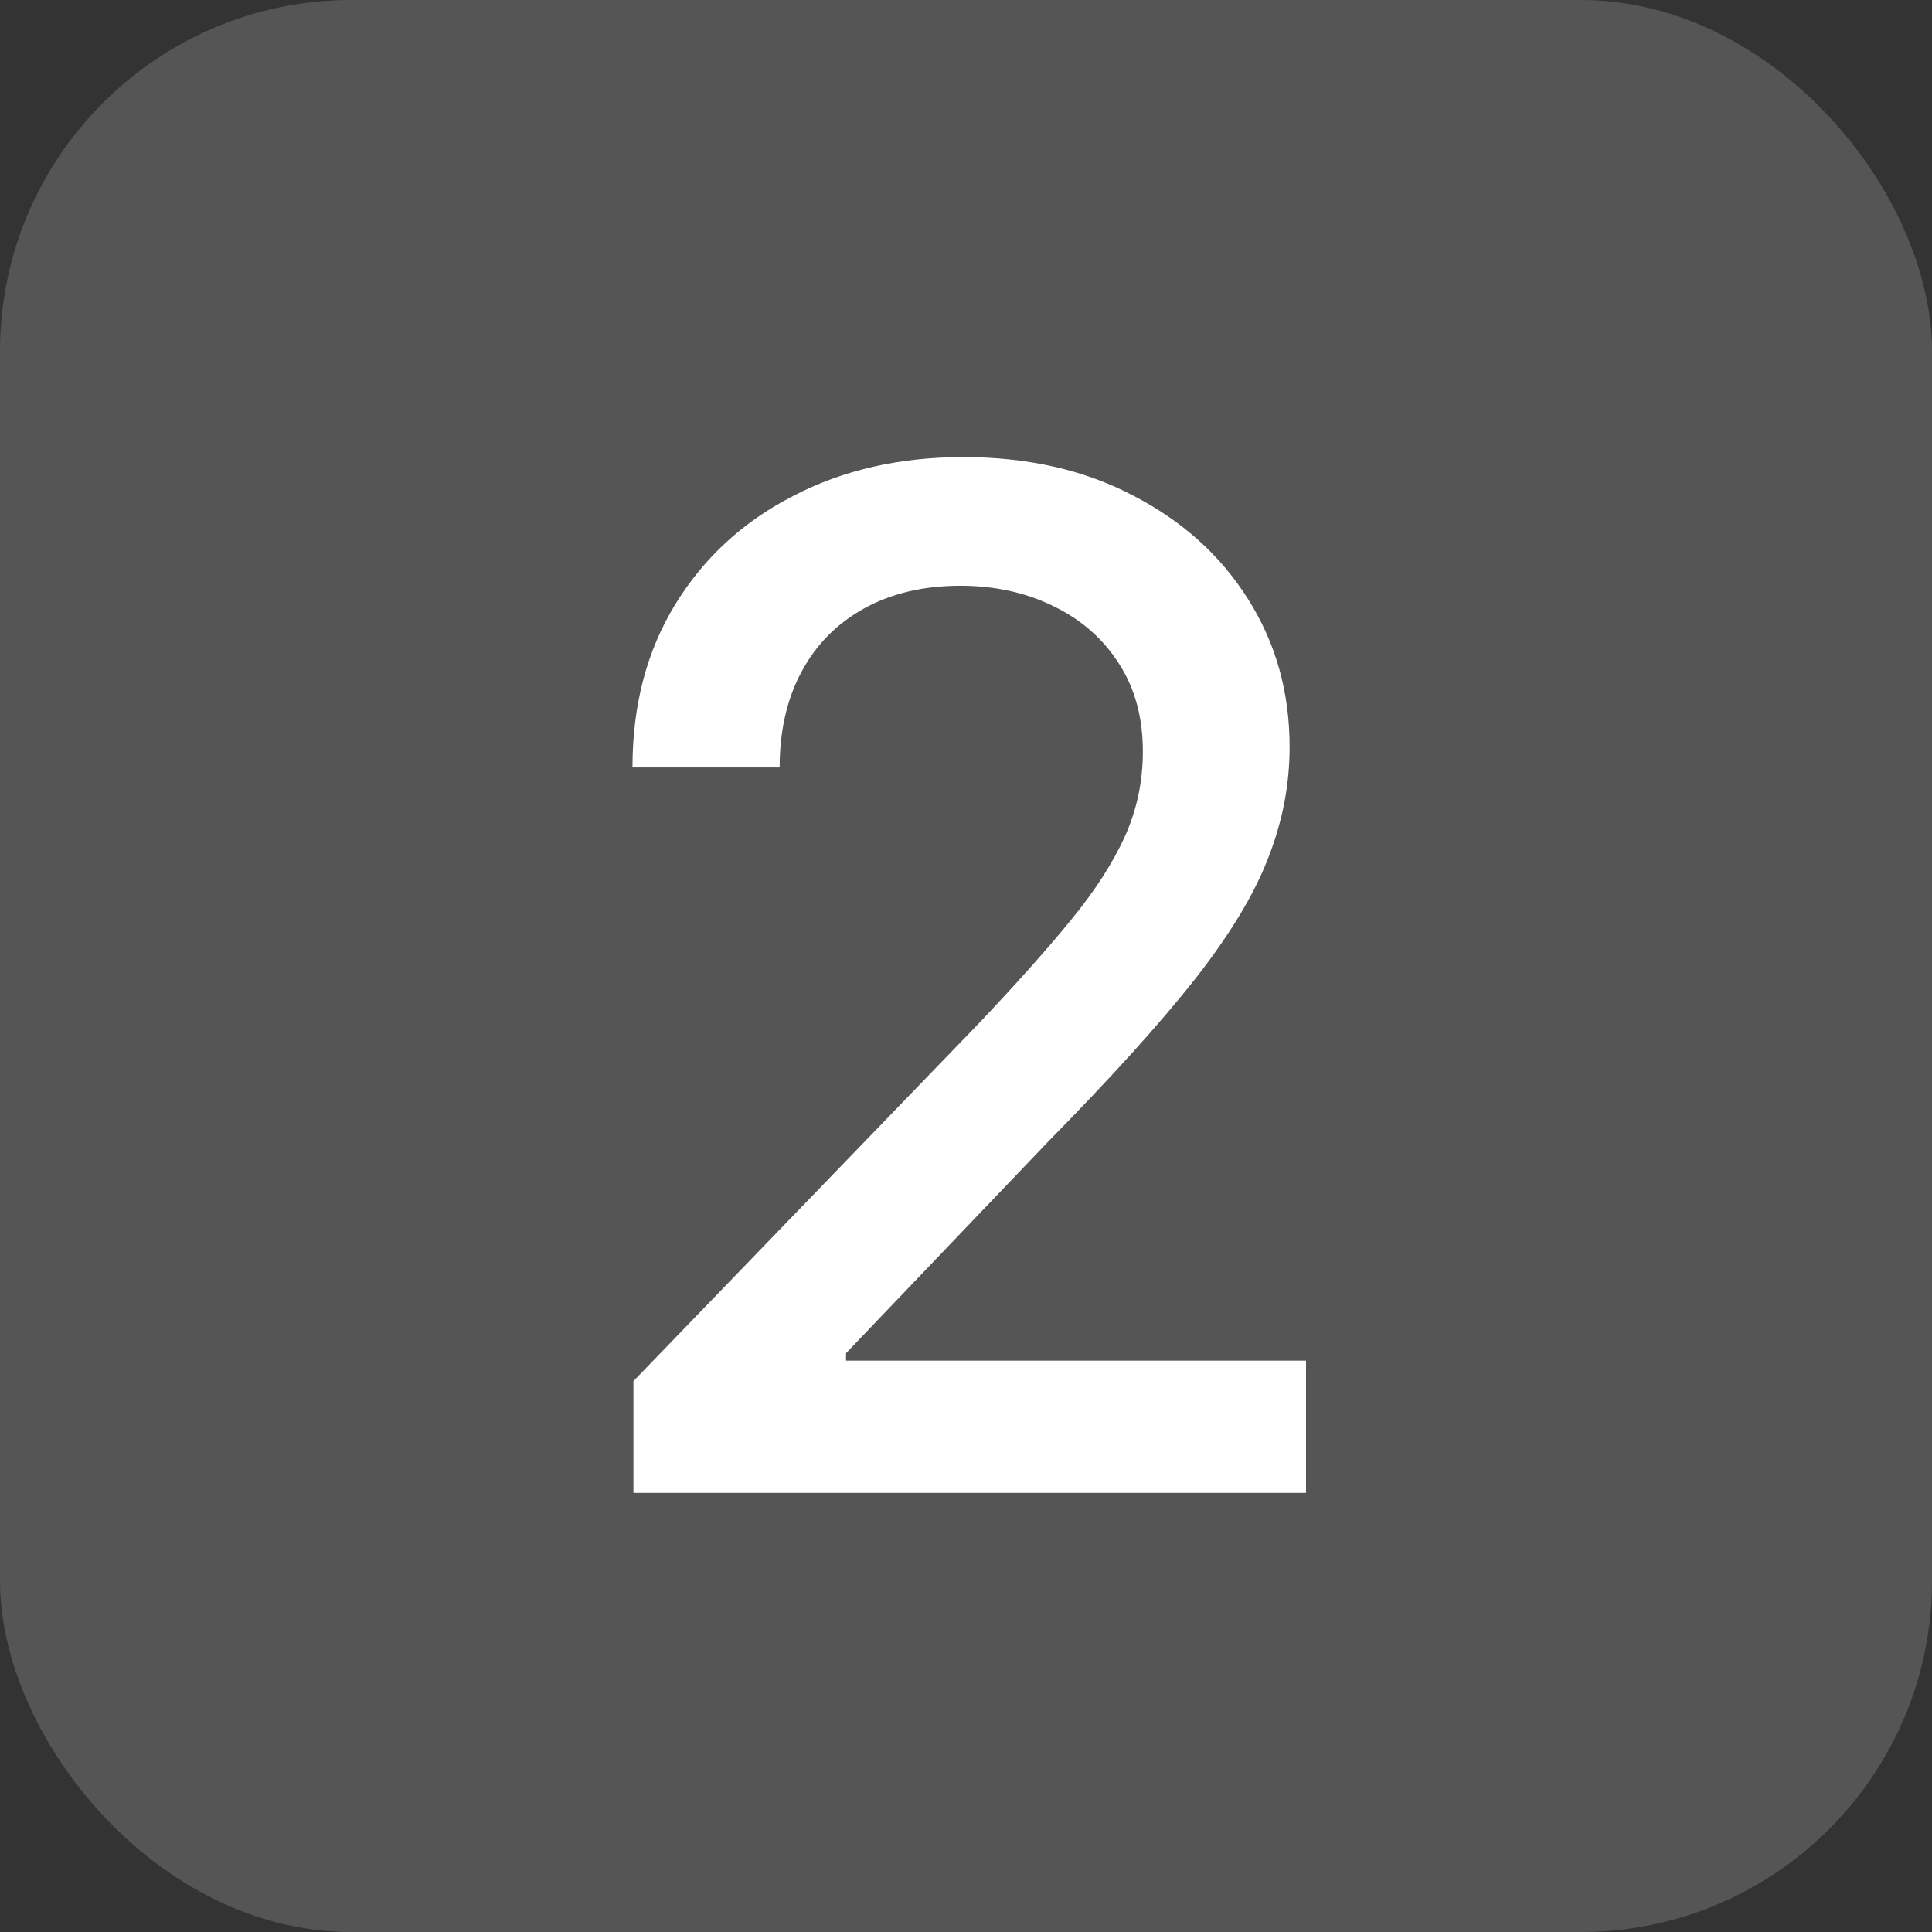
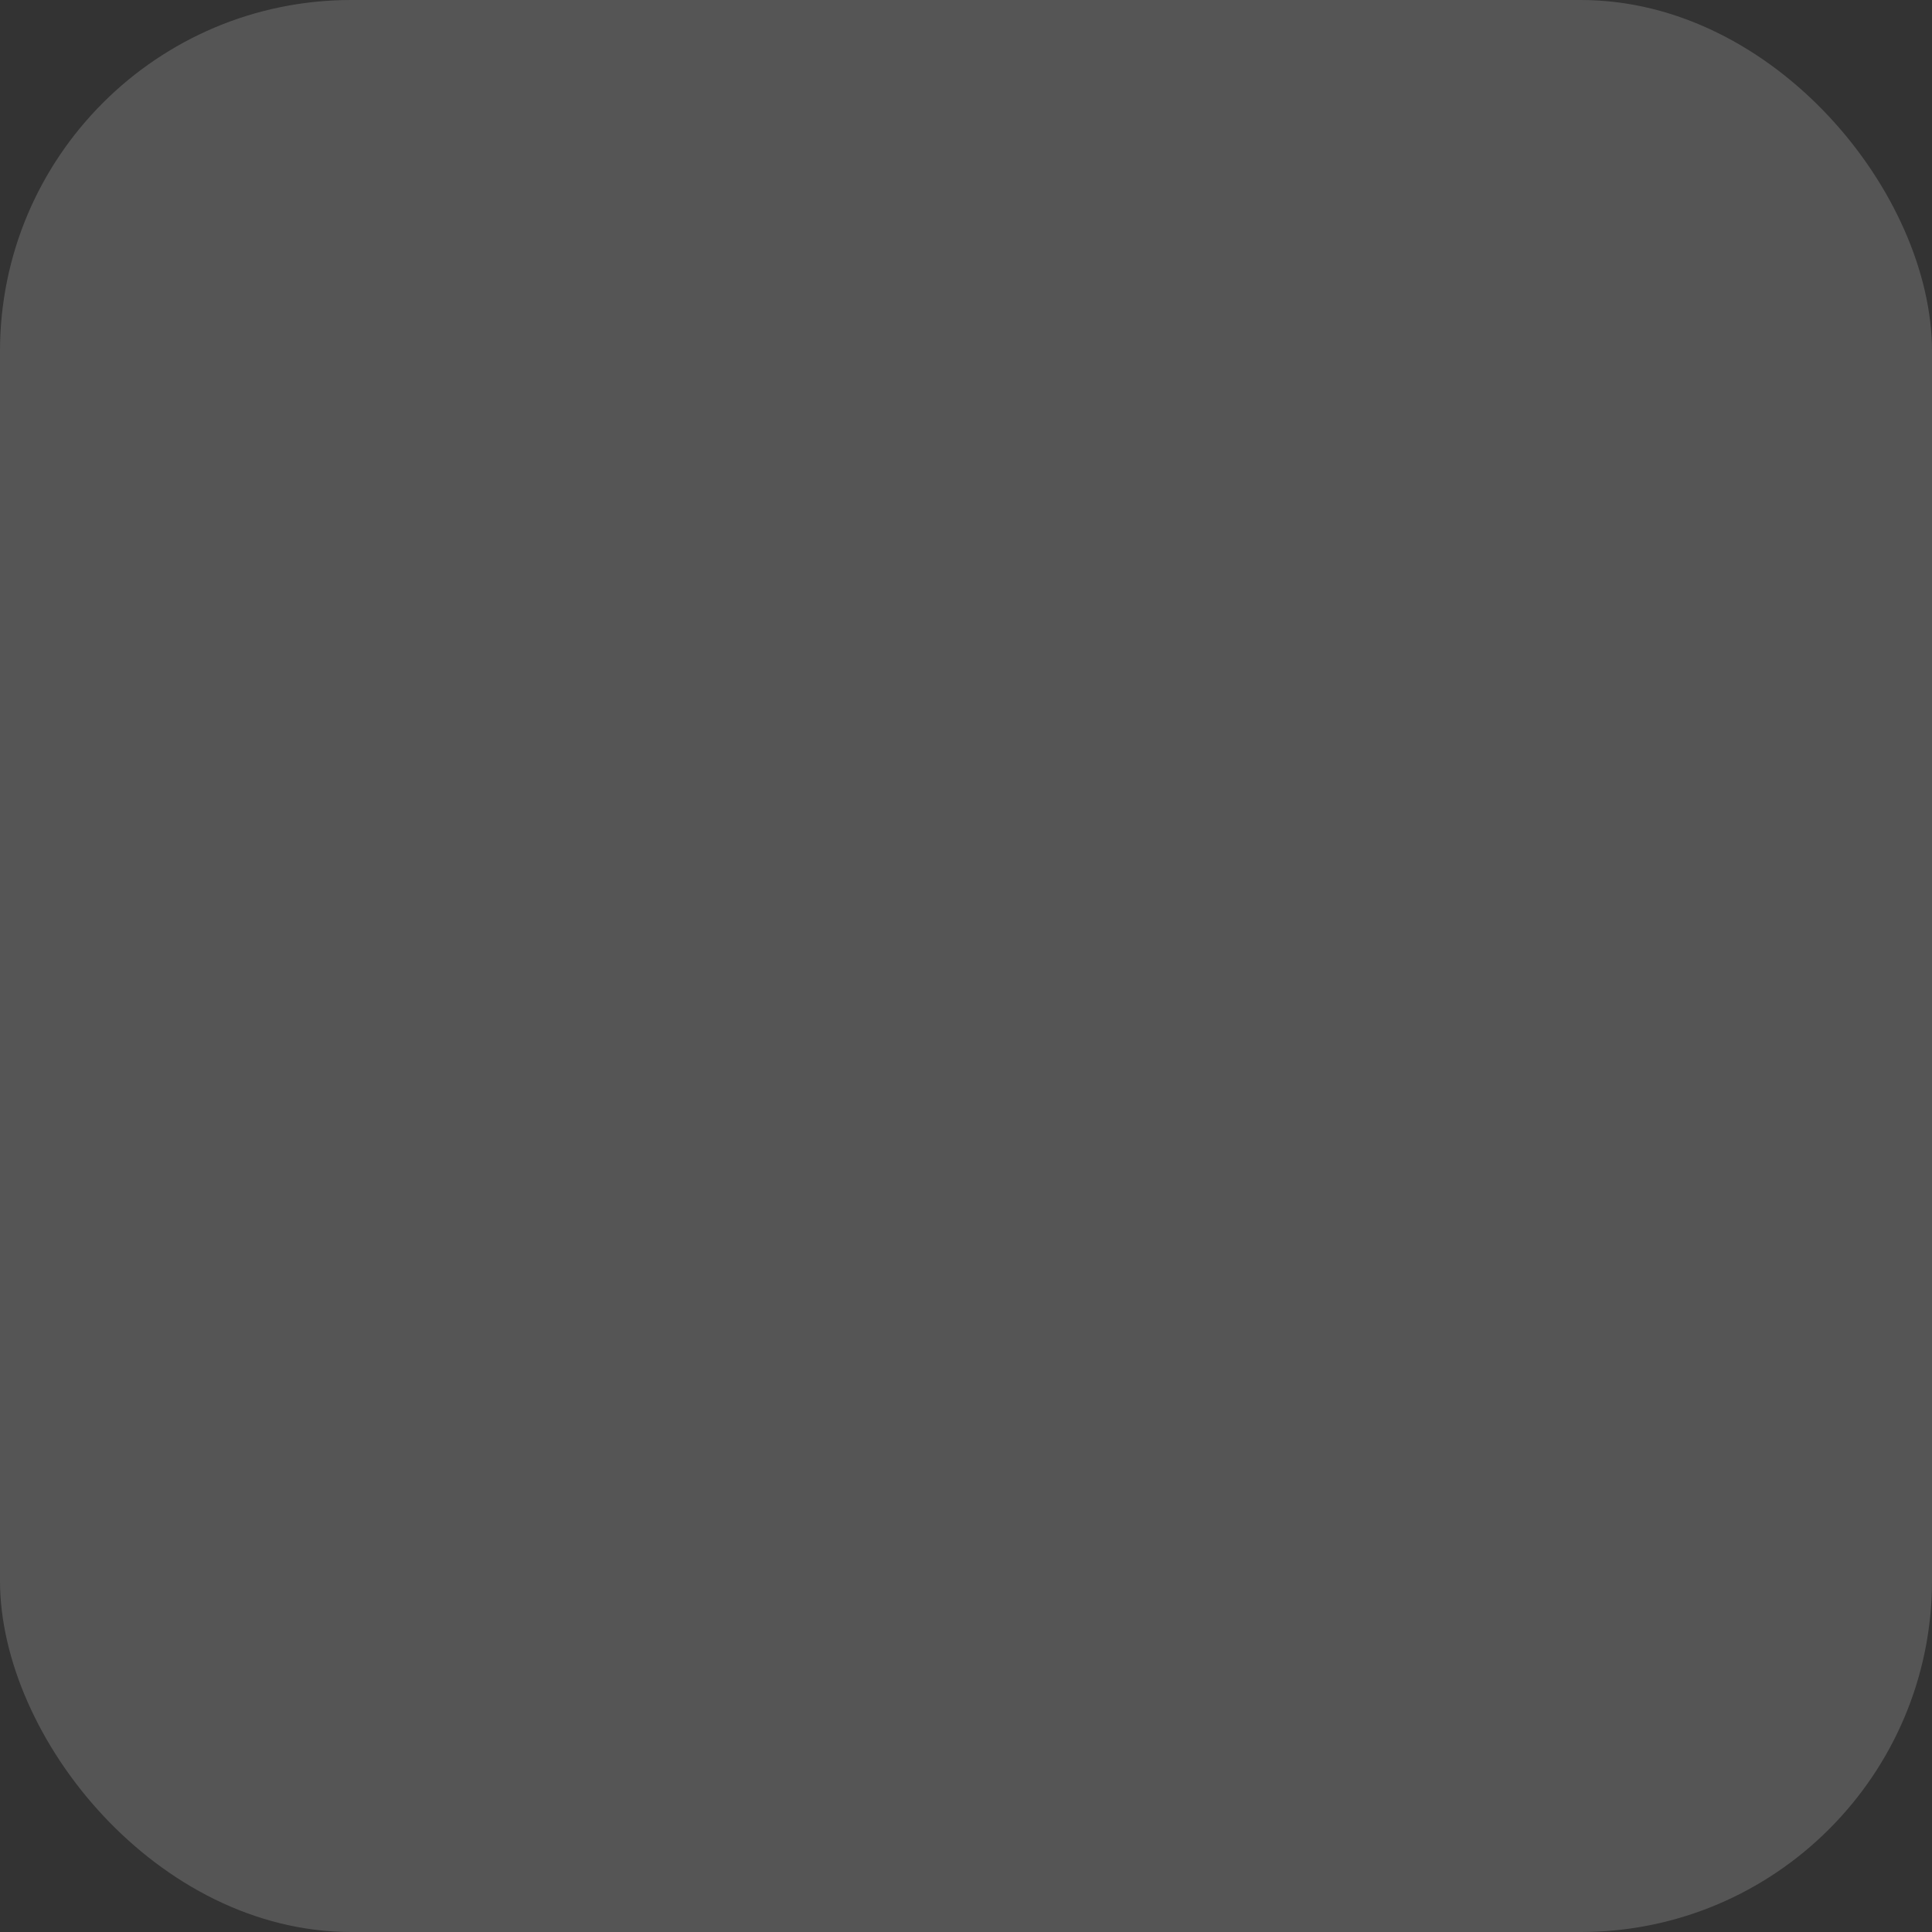
<svg xmlns="http://www.w3.org/2000/svg" width="22" height="22" viewBox="0 0 22 22" fill="none">
  <rect x="0" y="0" width="22" height="22" fill="#333333" stroke="none" />
  <rect width="22" height="22" rx="4" fill="white" fill-opacity="0.17" />
-   <path d="M7.213 17V15.727L11.151 11.648C11.571 11.204 11.918 10.816 12.19 10.483C12.467 10.146 12.673 9.826 12.81 9.523C12.946 9.22 13.014 8.898 13.014 8.557C13.014 8.17 12.923 7.837 12.742 7.557C12.56 7.273 12.312 7.055 11.997 6.903C11.683 6.748 11.329 6.67 10.935 6.67C10.518 6.67 10.154 6.756 9.844 6.926C9.533 7.097 9.295 7.337 9.128 7.648C8.961 7.958 8.878 8.322 8.878 8.739H7.202C7.202 8.03 7.365 7.411 7.69 6.881C8.016 6.35 8.463 5.939 9.031 5.648C9.599 5.352 10.245 5.205 10.969 5.205C11.7 5.205 12.344 5.35 12.901 5.642C13.461 5.93 13.899 6.324 14.213 6.824C14.527 7.32 14.685 7.881 14.685 8.506C14.685 8.938 14.603 9.36 14.44 9.773C14.281 10.186 14.003 10.646 13.605 11.153C13.207 11.657 12.654 12.269 11.946 12.989L9.634 15.409V15.494H14.872V17H7.213Z" fill="white" />
</svg>